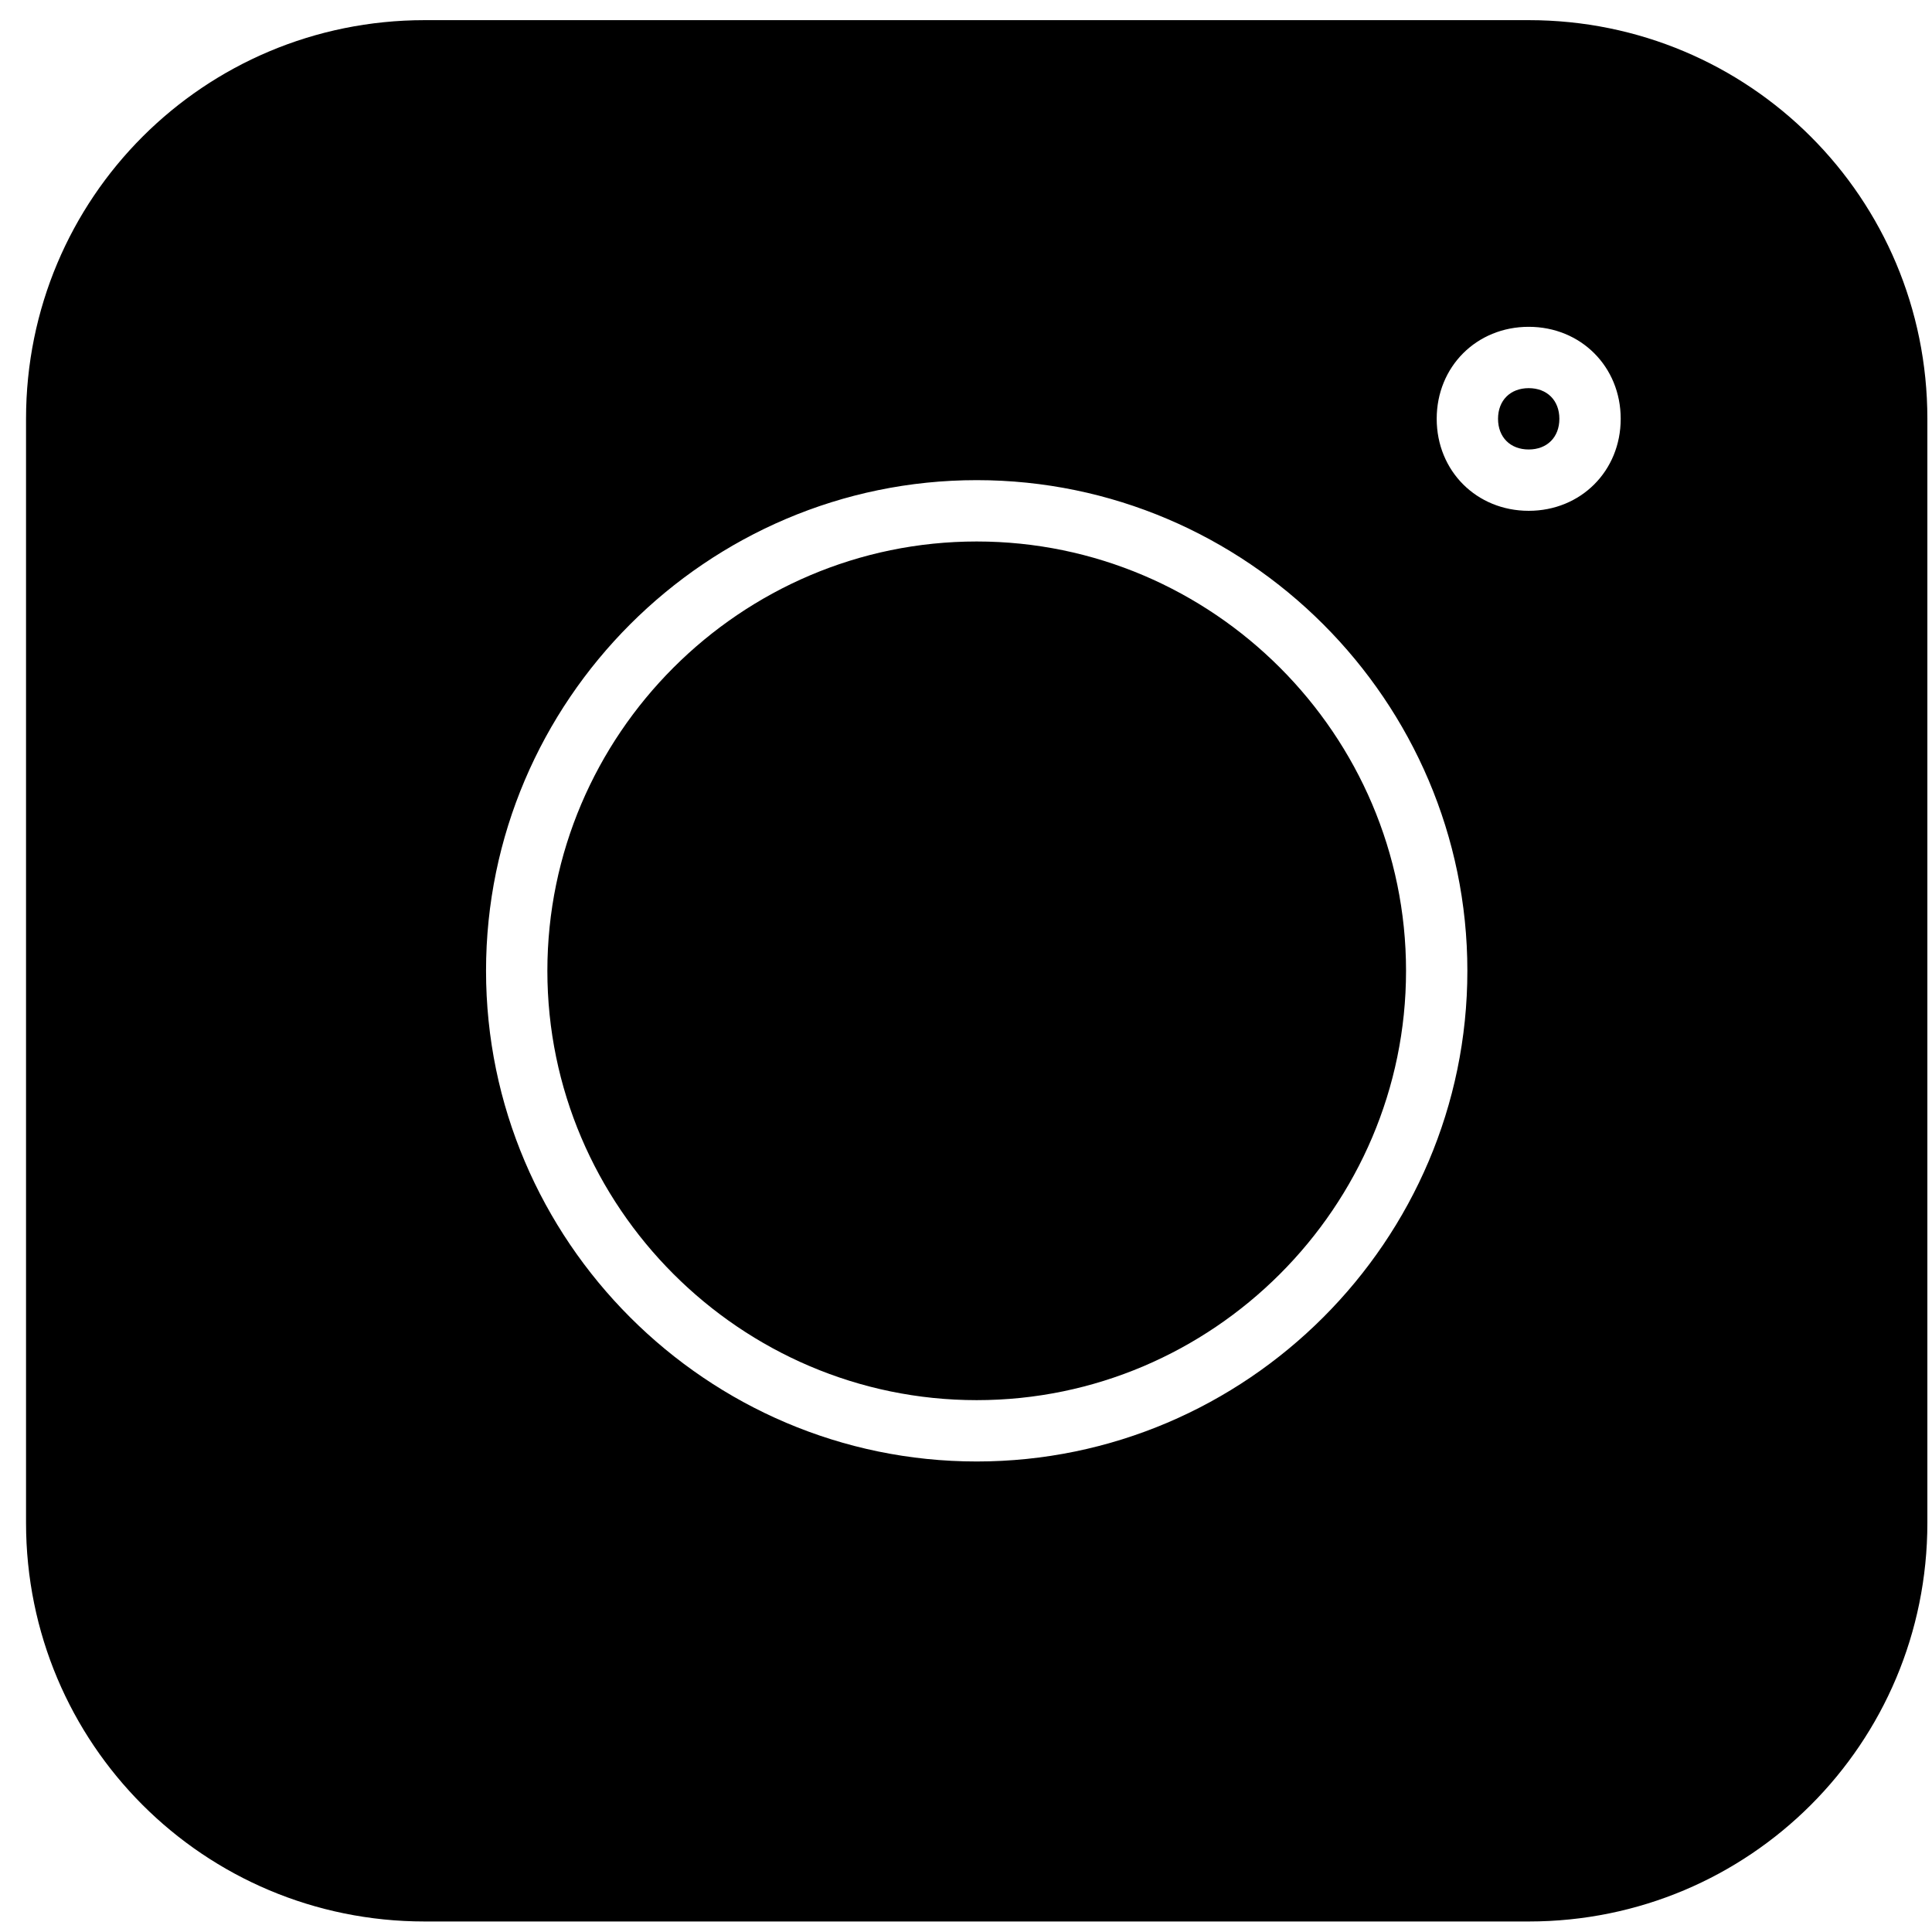
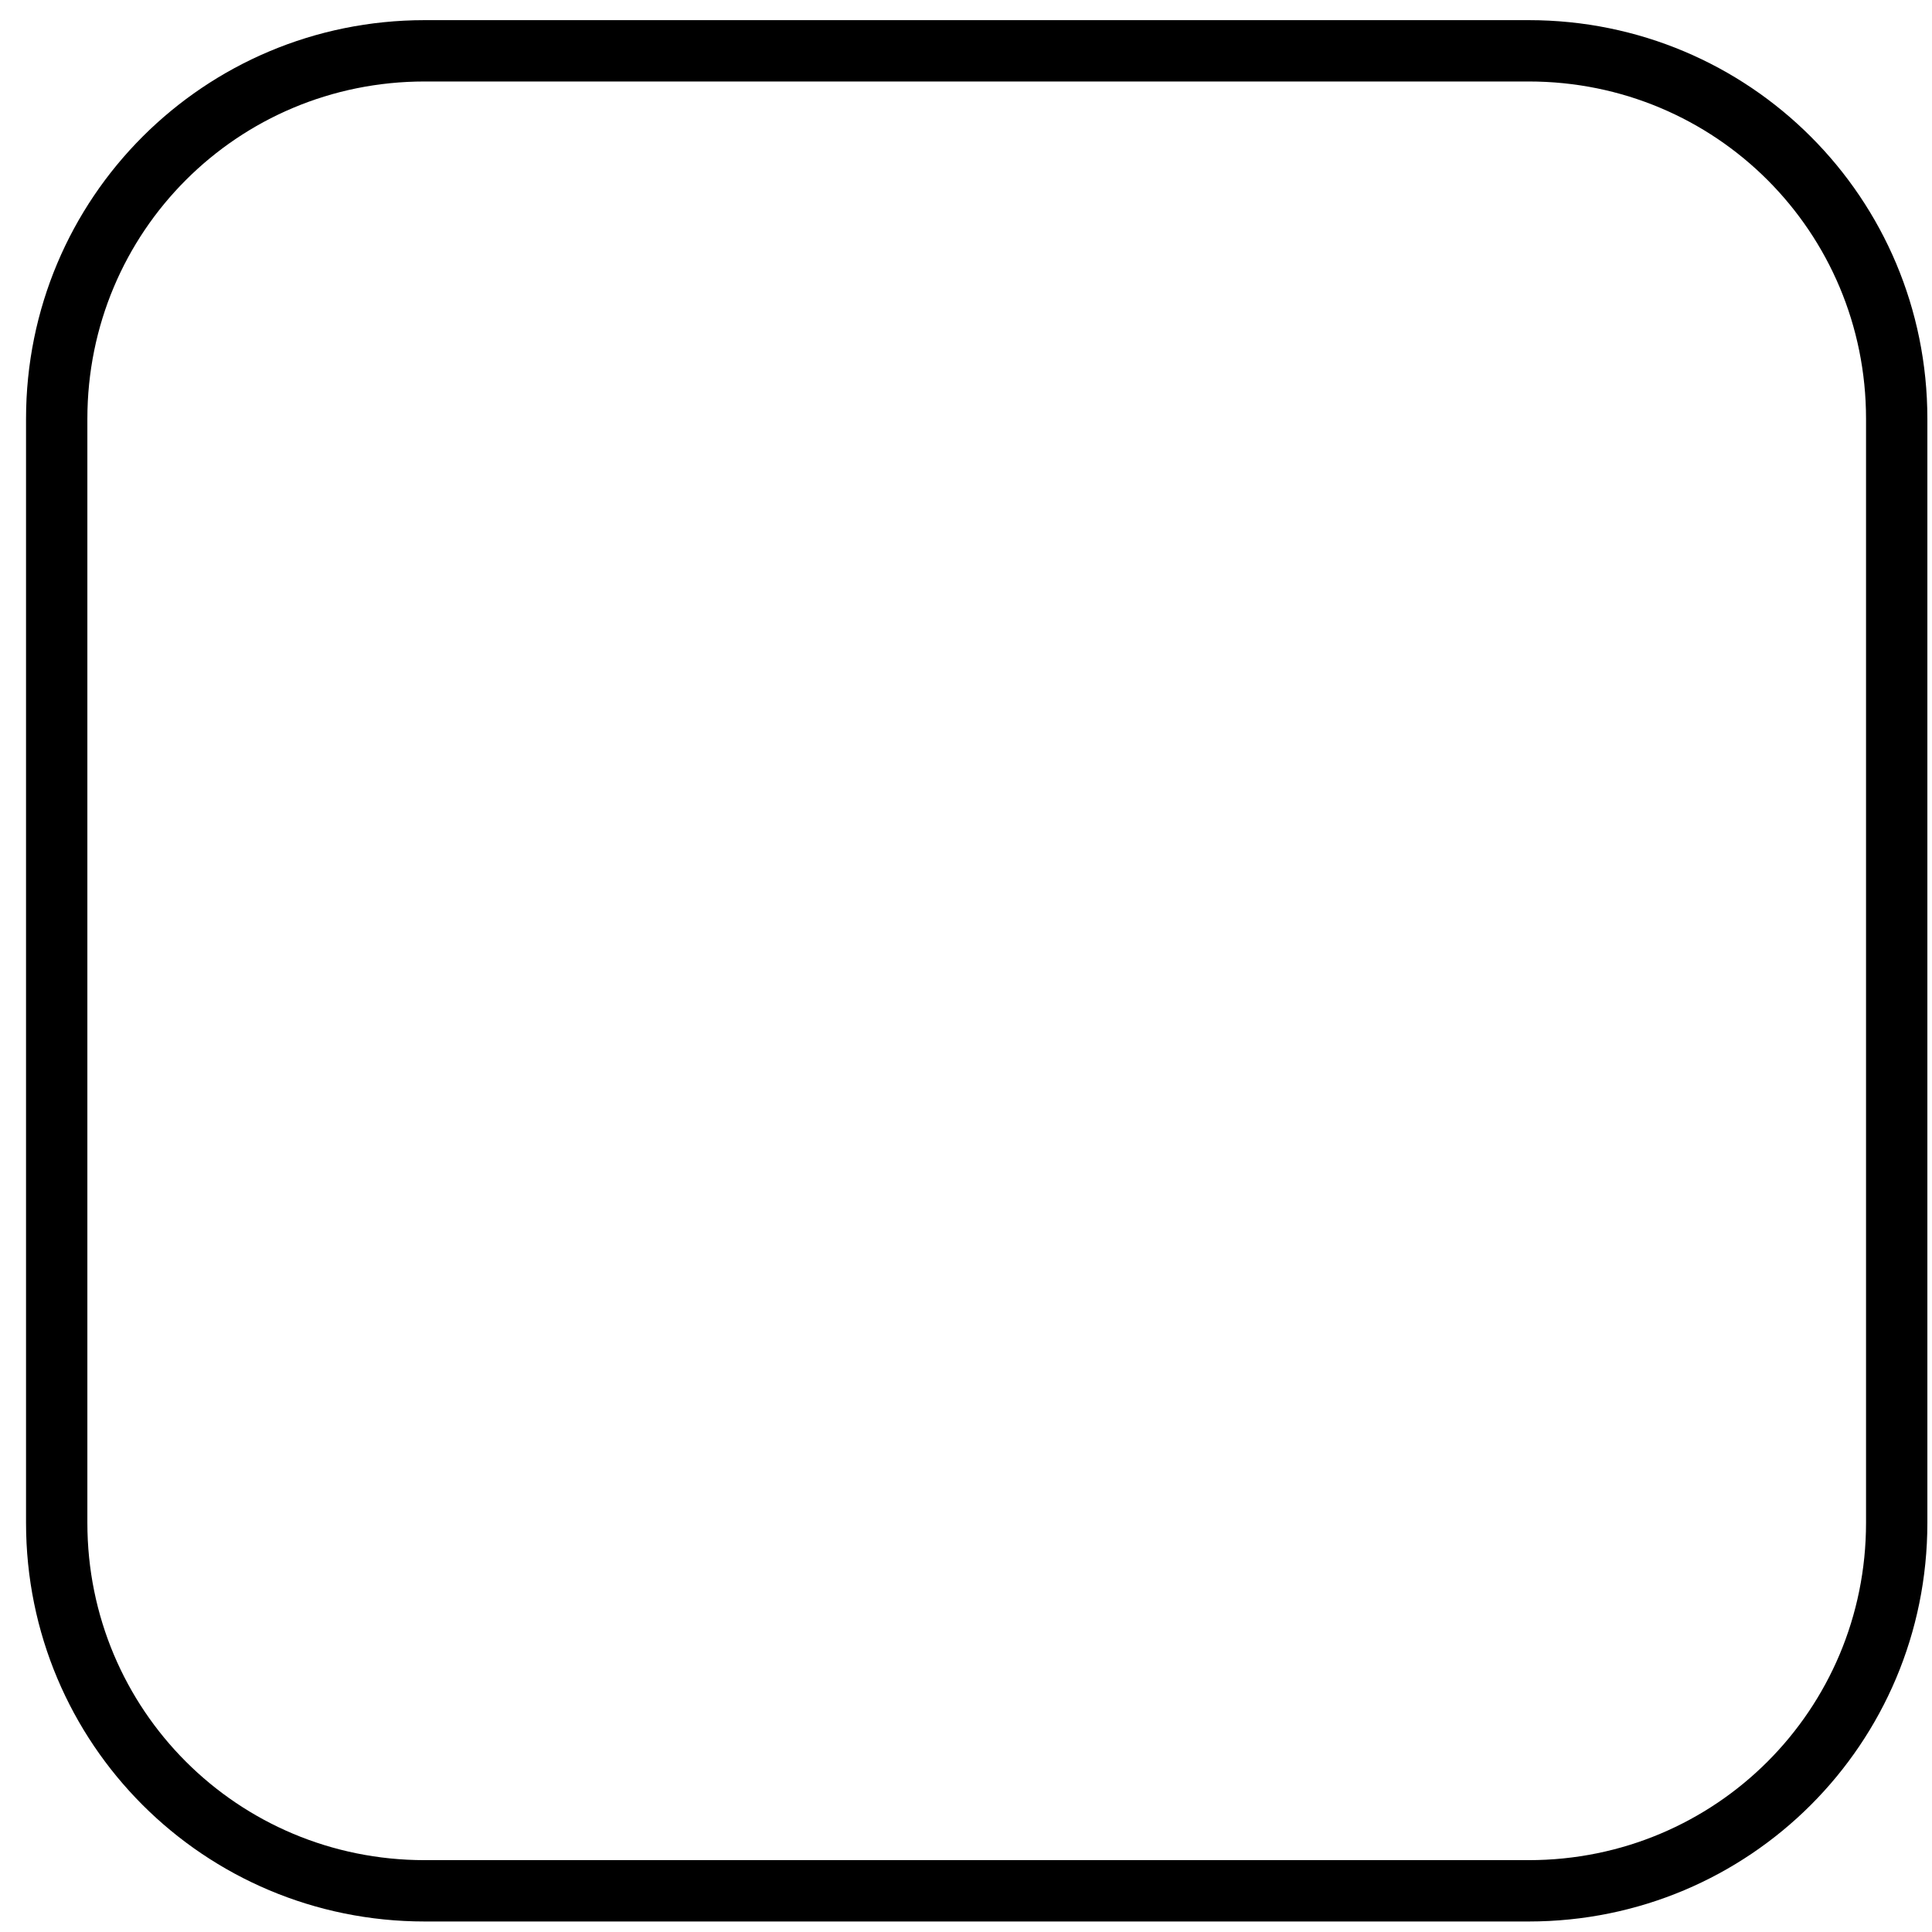
<svg xmlns="http://www.w3.org/2000/svg" width="63" height="63" viewBox="0 0 63 63" fill="none">
  <path d="M49.849 62.657H13.849C6.649 62.657 0.849 56.857 0.849 49.657V13.657C0.849 6.457 6.649 0.657 13.849 0.657H49.849C57.049 0.657 62.849 6.457 62.849 13.657V49.657C62.849 56.857 57.049 62.657 49.849 62.657ZM13.849 2.657C7.749 2.657 2.849 7.557 2.849 13.657V49.657C2.849 55.757 7.749 60.657 13.849 60.657H49.849C55.949 60.657 60.849 55.757 60.849 49.657V13.657C60.849 7.557 55.949 2.657 49.849 2.657H13.849Z" fill="black" />
-   <path fill-rule="evenodd" clip-rule="evenodd" d="M12.412 2.26C6.889 2.26 2.412 6.737 2.412 12.26V51.807C2.412 57.33 6.889 61.807 12.412 61.807H51.285C56.808 61.807 61.285 57.33 61.285 51.807V12.26C61.285 6.737 56.808 2.26 51.285 2.26H12.412ZM15.849 31.657C15.849 40.457 23.049 47.657 31.849 47.657C40.649 47.657 47.849 40.457 47.849 31.657C47.849 22.857 40.649 15.657 31.849 15.657C23.049 15.657 15.849 22.857 15.849 31.657ZM17.849 31.657C17.849 23.957 24.149 17.657 31.849 17.657C39.549 17.657 45.849 23.957 45.849 31.657C45.849 39.357 39.549 45.657 31.849 45.657C24.149 45.657 17.849 39.357 17.849 31.657ZM46.849 13.657C46.849 15.357 48.149 16.657 49.849 16.657C51.549 16.657 52.849 15.357 52.849 13.657C52.849 11.957 51.549 10.657 49.849 10.657C48.149 10.657 46.849 11.957 46.849 13.657ZM48.849 13.657C48.849 13.057 49.249 12.657 49.849 12.657C50.449 12.657 50.849 13.057 50.849 13.657C50.849 14.257 50.449 14.657 49.849 14.657C49.249 14.657 48.849 14.257 48.849 13.657Z" fill="black" />
</svg>